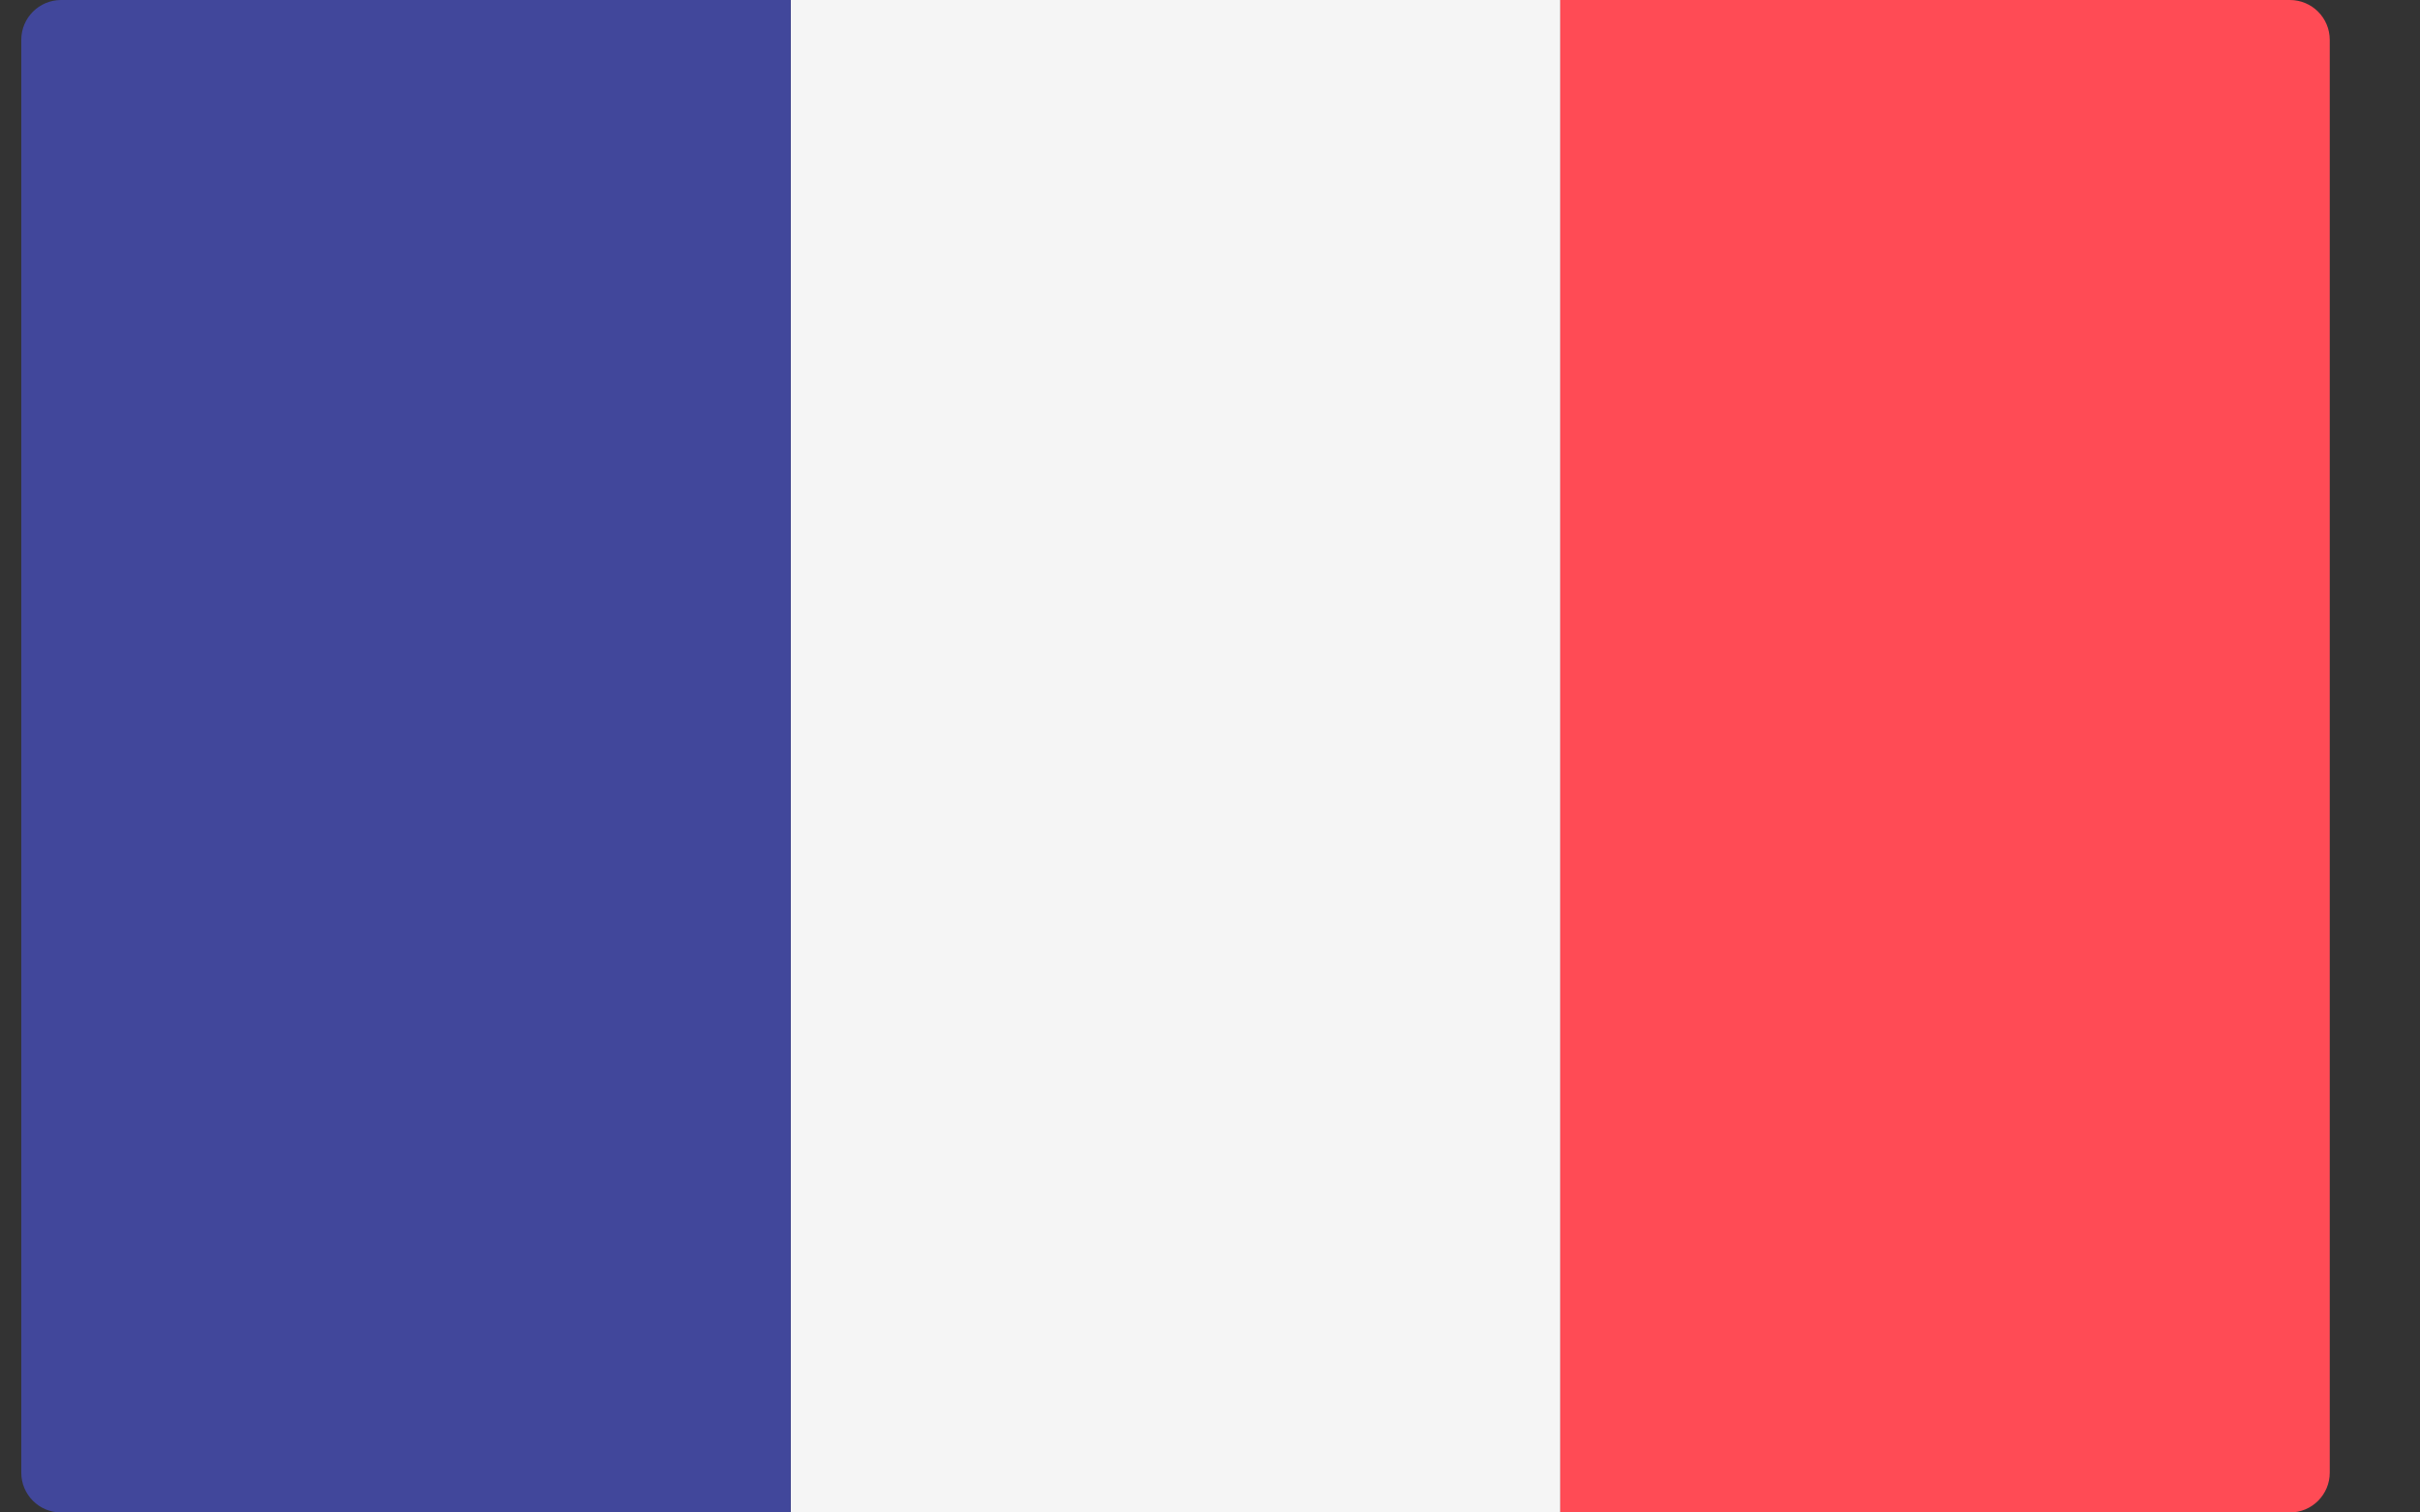
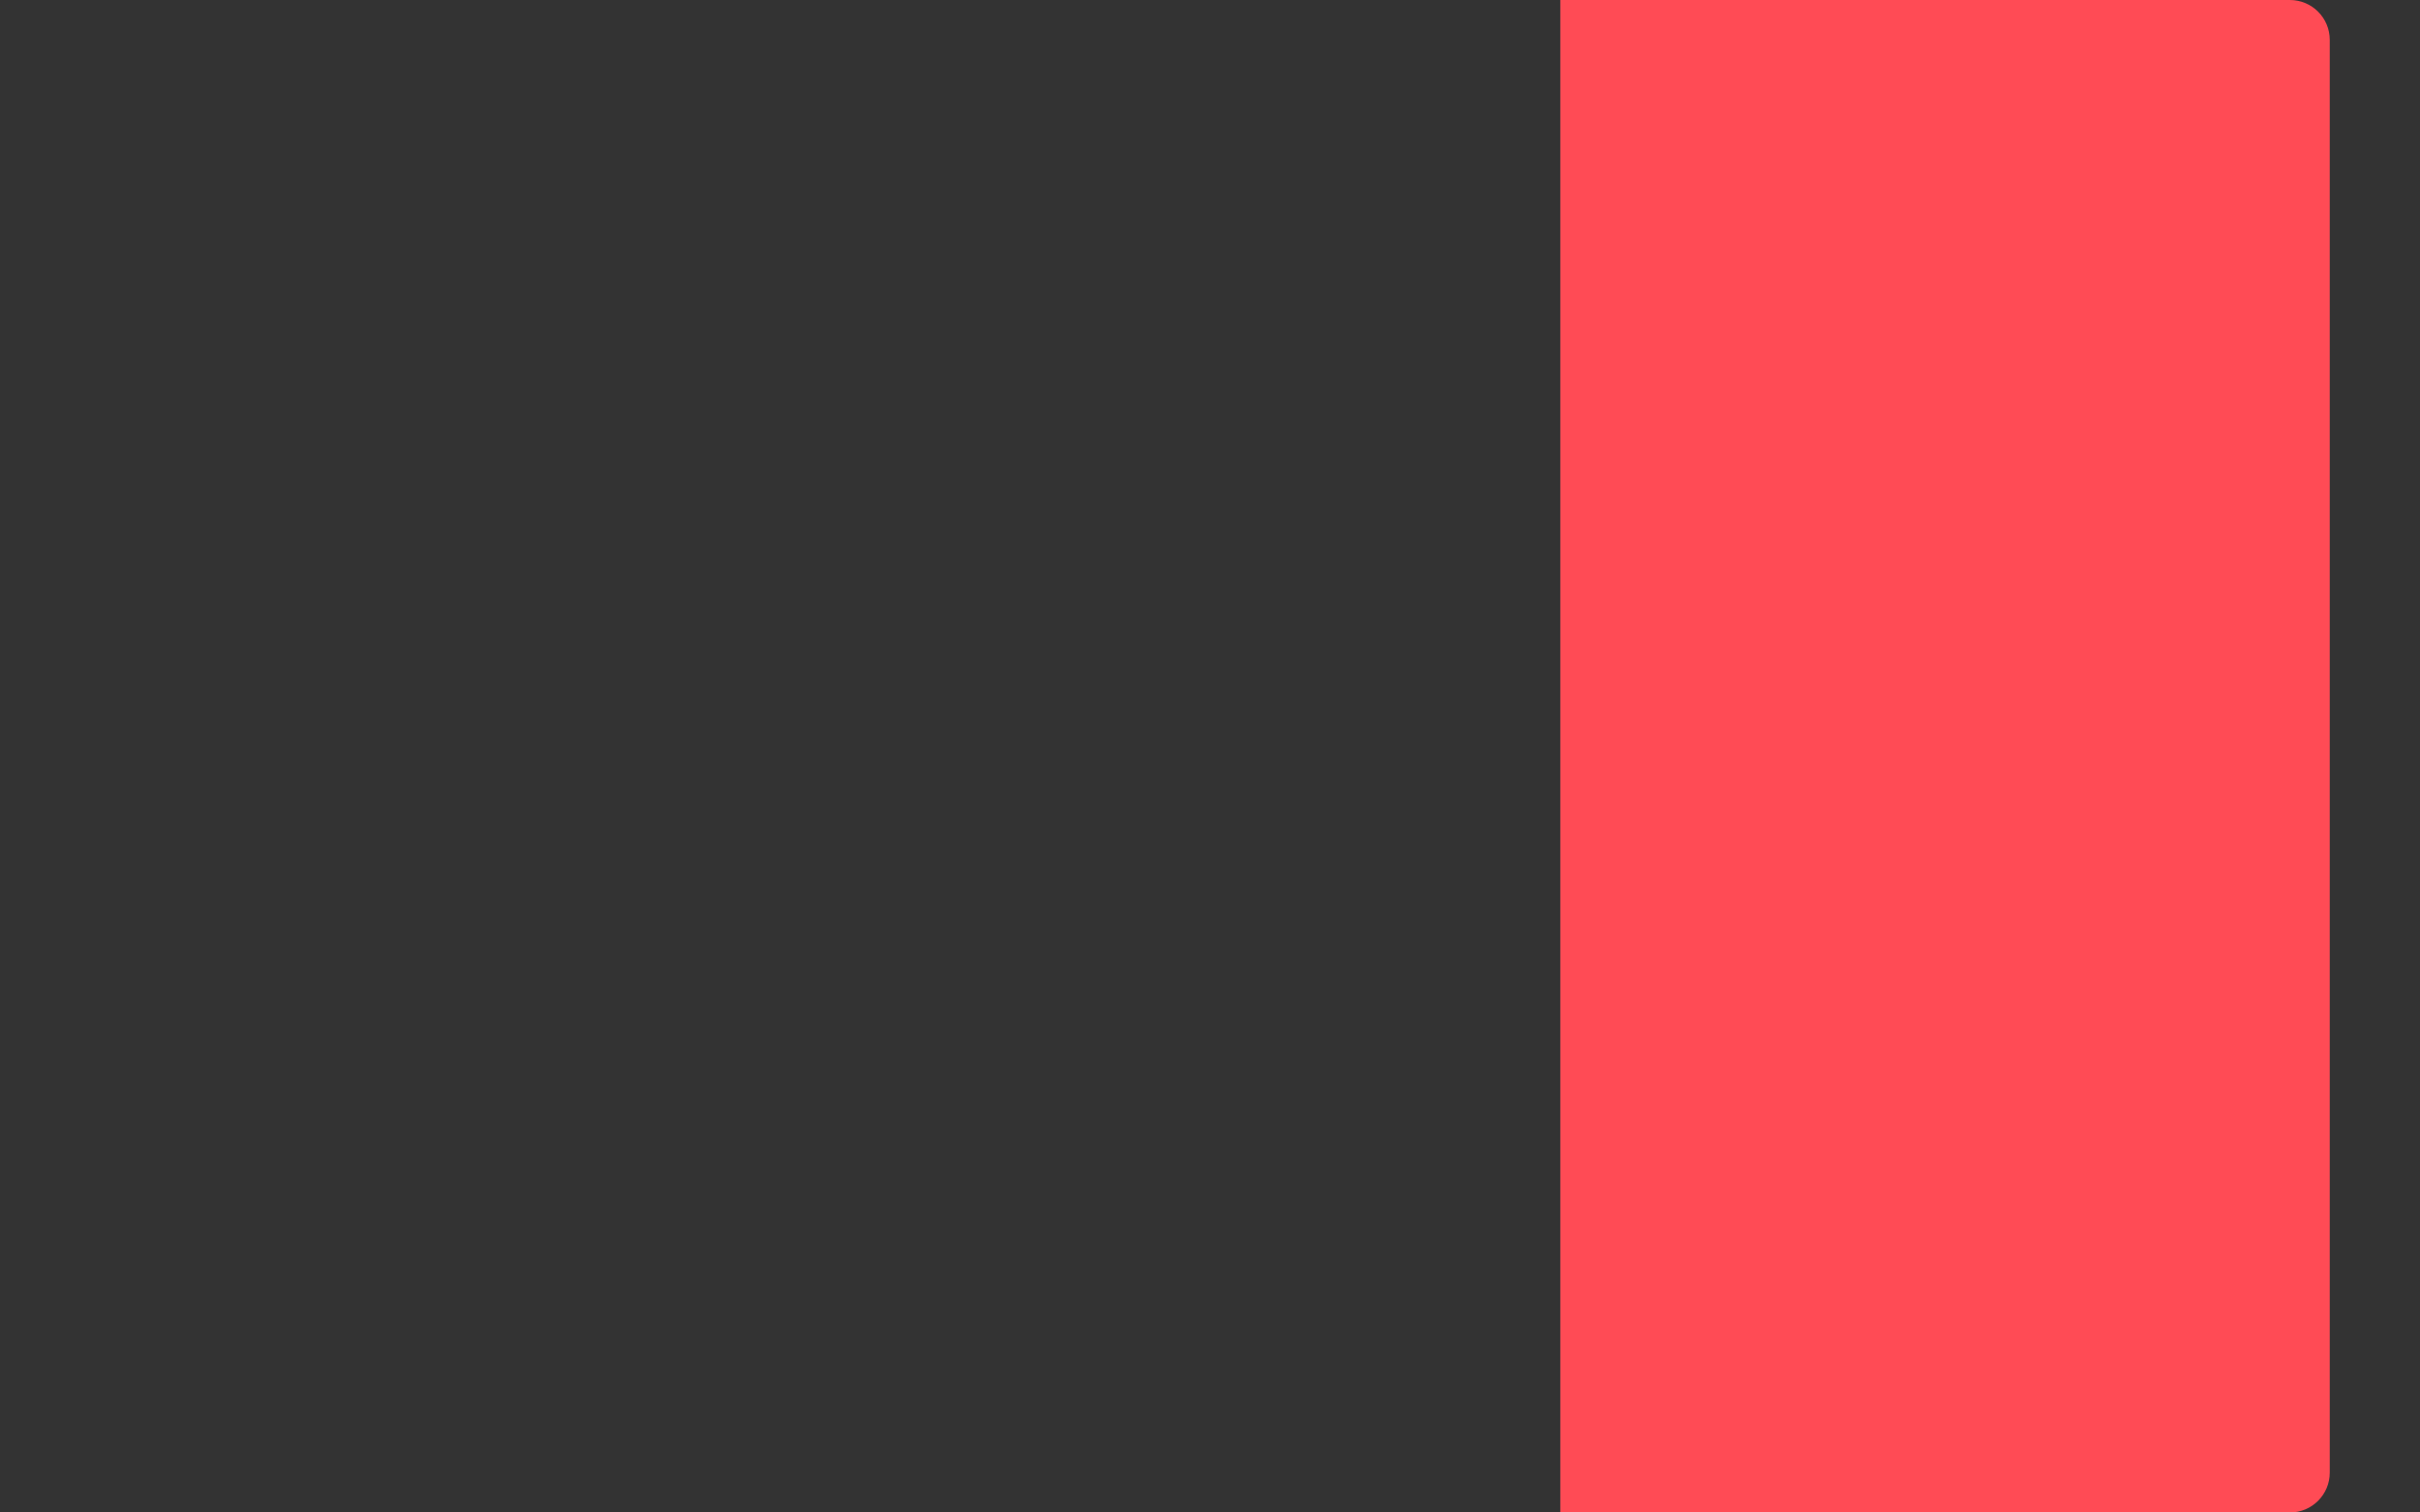
<svg xmlns="http://www.w3.org/2000/svg" width="24" height="15" viewBox="0 0 24 15" fill="none">
  <rect x="0" y="0" width="24" height="15" fill="#333333" stroke="none" />
-   <path d="M7.842 0H0.606C0.388 0 0.211 0.177 0.211 0.395V14.605C0.211 14.823 0.388 15 0.606 15H7.842V0Z" fill="#41479B" />
-   <path d="M15.474 15H7.843V4.19617e-05H15.474V15Z" fill="#F5F5F5" />
  <path d="M22.71 0H15.474V15H22.71C22.928 15 23.105 14.823 23.105 14.605V0.395C23.105 0.177 22.928 0 22.71 0Z" fill="#FF4B55" />
</svg>